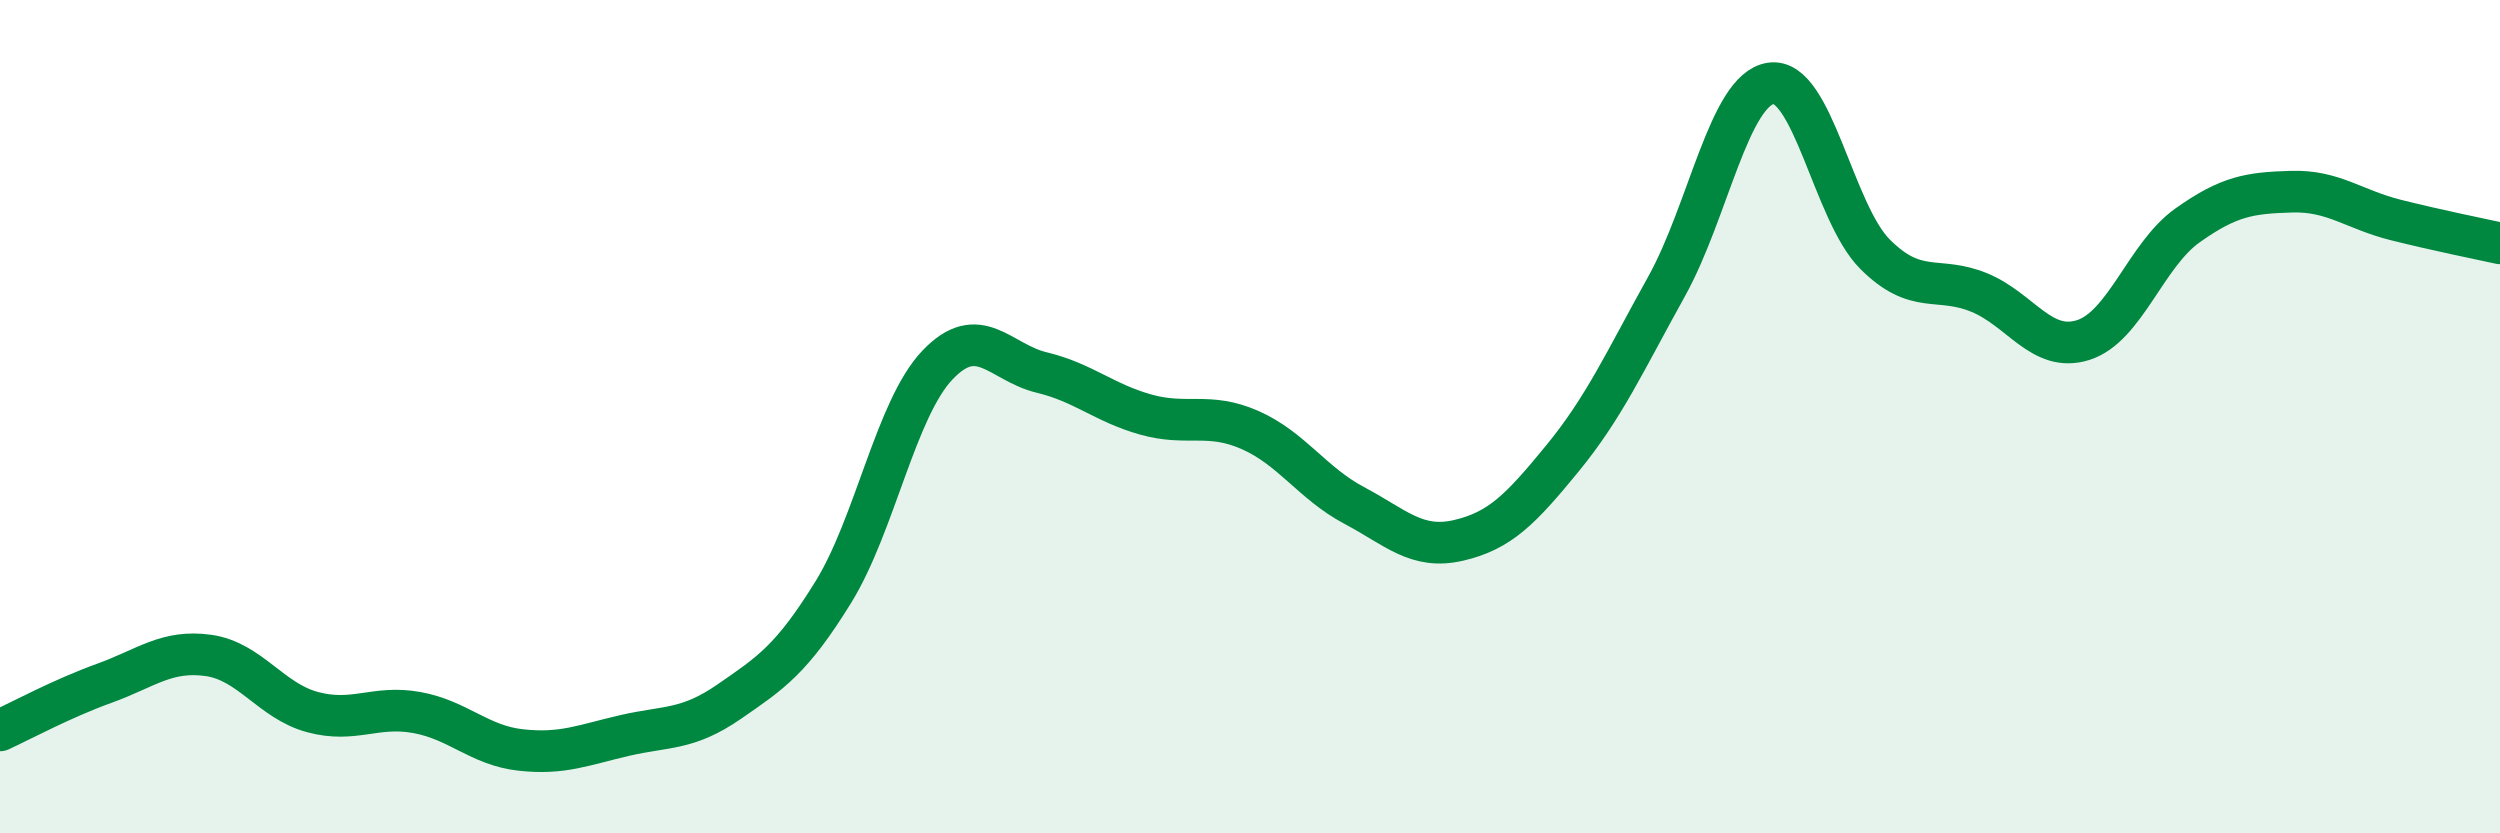
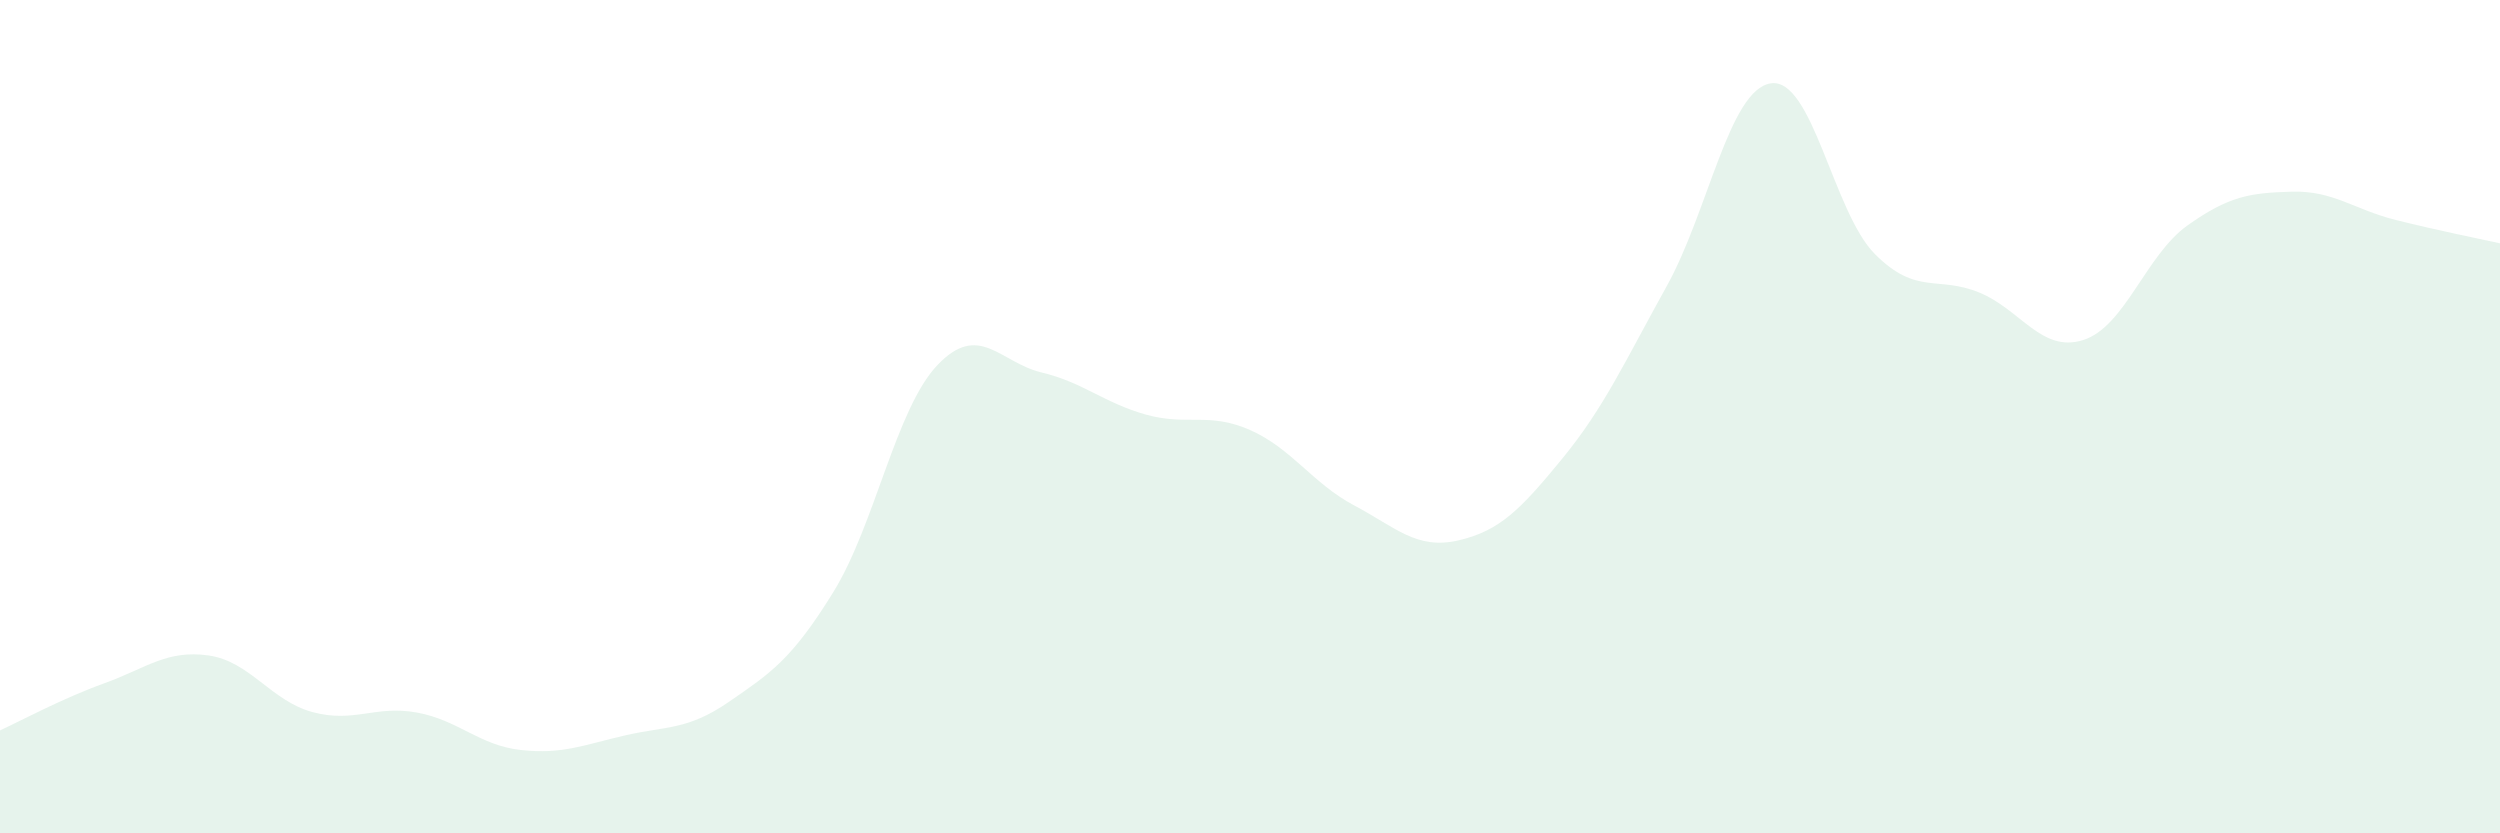
<svg xmlns="http://www.w3.org/2000/svg" width="60" height="20" viewBox="0 0 60 20">
  <path d="M 0,17.53 C 0.5,17.3 1.5,16.76 2.5,16.4 C 3.5,16.04 4,15.59 5,15.73 C 6,15.87 6.5,16.82 7.5,17.09 C 8.5,17.36 9,16.92 10,17.1 C 11,17.28 11.5,17.89 12.5,18 C 13.5,18.11 14,17.88 15,17.65 C 16,17.42 16.5,17.53 17.5,16.84 C 18.5,16.15 19,15.83 20,14.21 C 21,12.59 21.5,9.81 22.5,8.76 C 23.5,7.71 24,8.7 25,8.94 C 26,9.18 26.5,9.67 27.5,9.95 C 28.5,10.23 29,9.88 30,10.32 C 31,10.76 31.5,11.6 32.5,12.13 C 33.5,12.66 34,13.2 35,12.97 C 36,12.74 36.5,12.22 37.5,11 C 38.5,9.78 39,8.67 40,6.87 C 41,5.07 41.5,2.15 42.5,2 C 43.5,1.85 44,5.1 45,6.1 C 46,7.1 46.5,6.61 47.5,7.02 C 48.5,7.43 49,8.48 50,8.16 C 51,7.84 51.5,6.12 52.5,5.41 C 53.5,4.7 54,4.63 55,4.6 C 56,4.57 56.5,5.03 57.5,5.28 C 58.5,5.53 59.5,5.73 60,5.84L60 20L0 20Z" fill="#008740" opacity="0.1" stroke-linecap="round" stroke-linejoin="round" />
-   <path d="M 0,17.53 C 0.5,17.3 1.5,16.76 2.5,16.4 C 3.5,16.04 4,15.59 5,15.73 C 6,15.87 6.5,16.82 7.5,17.09 C 8.5,17.36 9,16.92 10,17.1 C 11,17.28 11.5,17.89 12.5,18 C 13.5,18.11 14,17.88 15,17.65 C 16,17.42 16.5,17.53 17.5,16.84 C 18.5,16.15 19,15.83 20,14.21 C 21,12.59 21.5,9.81 22.5,8.76 C 23.5,7.71 24,8.7 25,8.94 C 26,9.18 26.5,9.67 27.5,9.95 C 28.5,10.23 29,9.88 30,10.32 C 31,10.76 31.5,11.6 32.5,12.13 C 33.5,12.66 34,13.2 35,12.97 C 36,12.74 36.5,12.22 37.5,11 C 38.5,9.78 39,8.67 40,6.87 C 41,5.07 41.5,2.15 42.5,2 C 43.5,1.85 44,5.1 45,6.1 C 46,7.1 46.5,6.61 47.5,7.02 C 48.5,7.43 49,8.48 50,8.16 C 51,7.84 51.5,6.12 52.5,5.41 C 53.5,4.7 54,4.63 55,4.6 C 56,4.57 56.5,5.03 57.5,5.28 C 58.5,5.53 59.5,5.73 60,5.84" stroke="#008740" stroke-width="1" fill="none" stroke-linecap="round" stroke-linejoin="round" />
</svg>